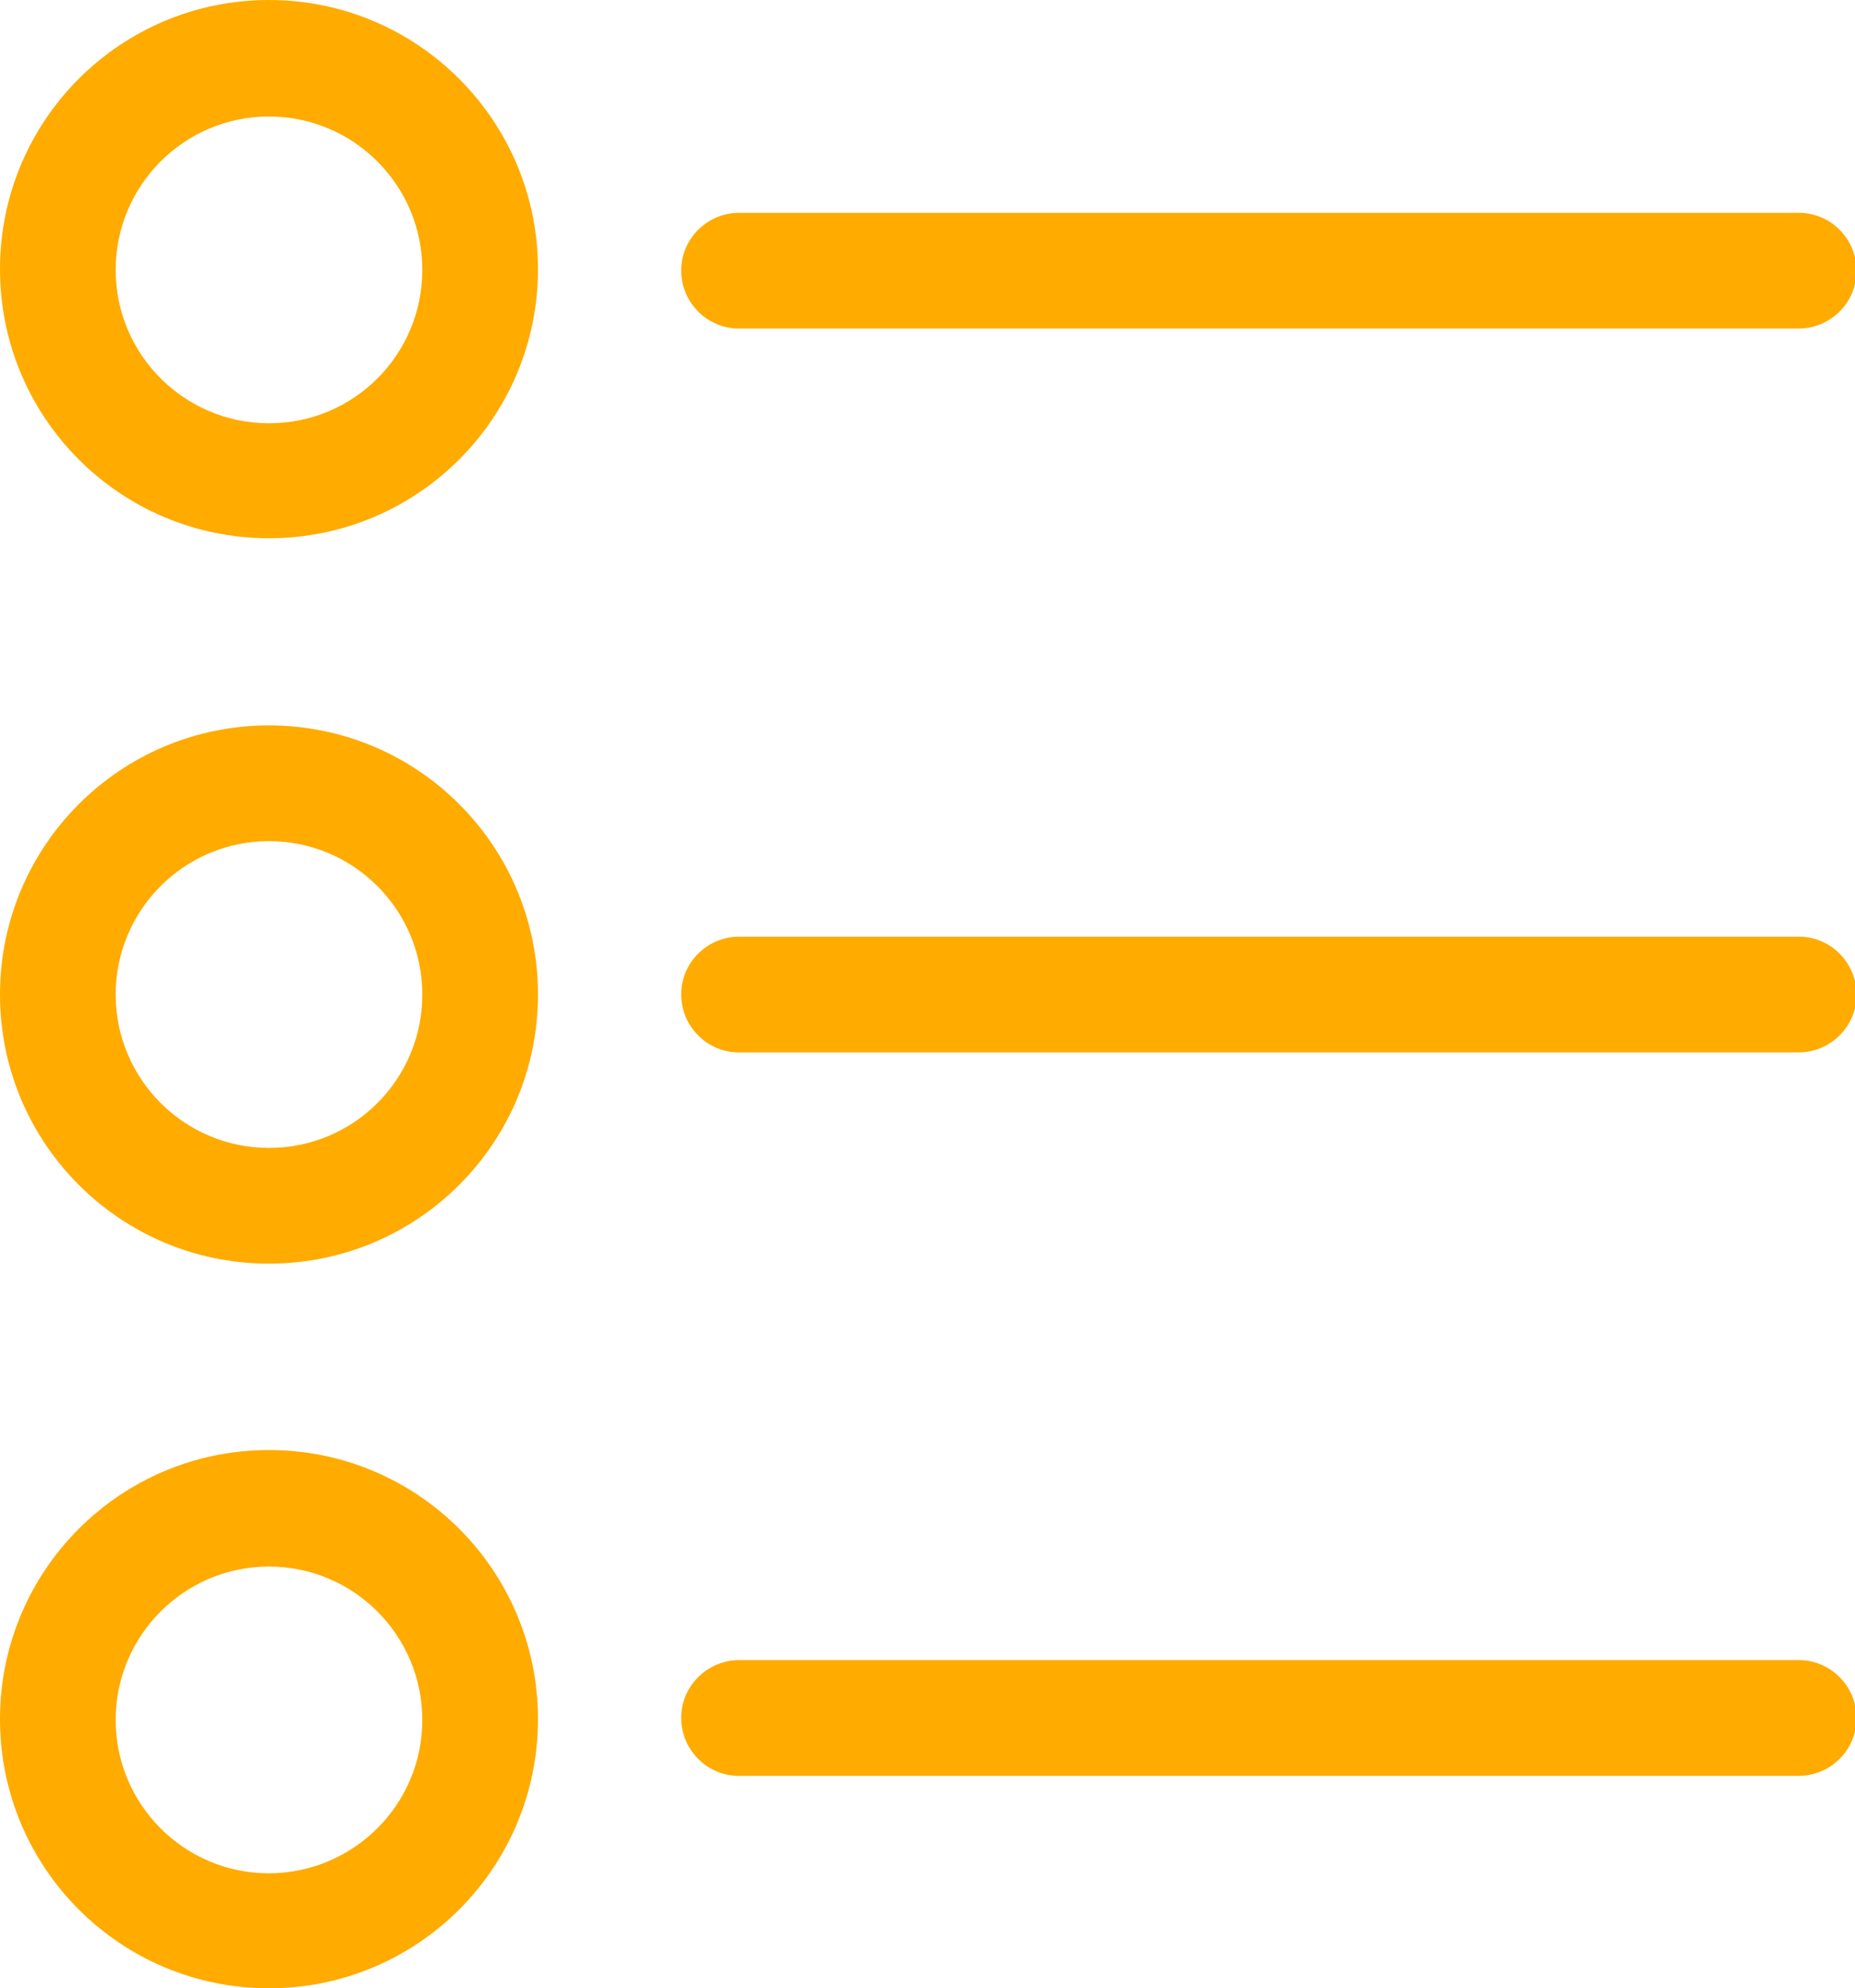
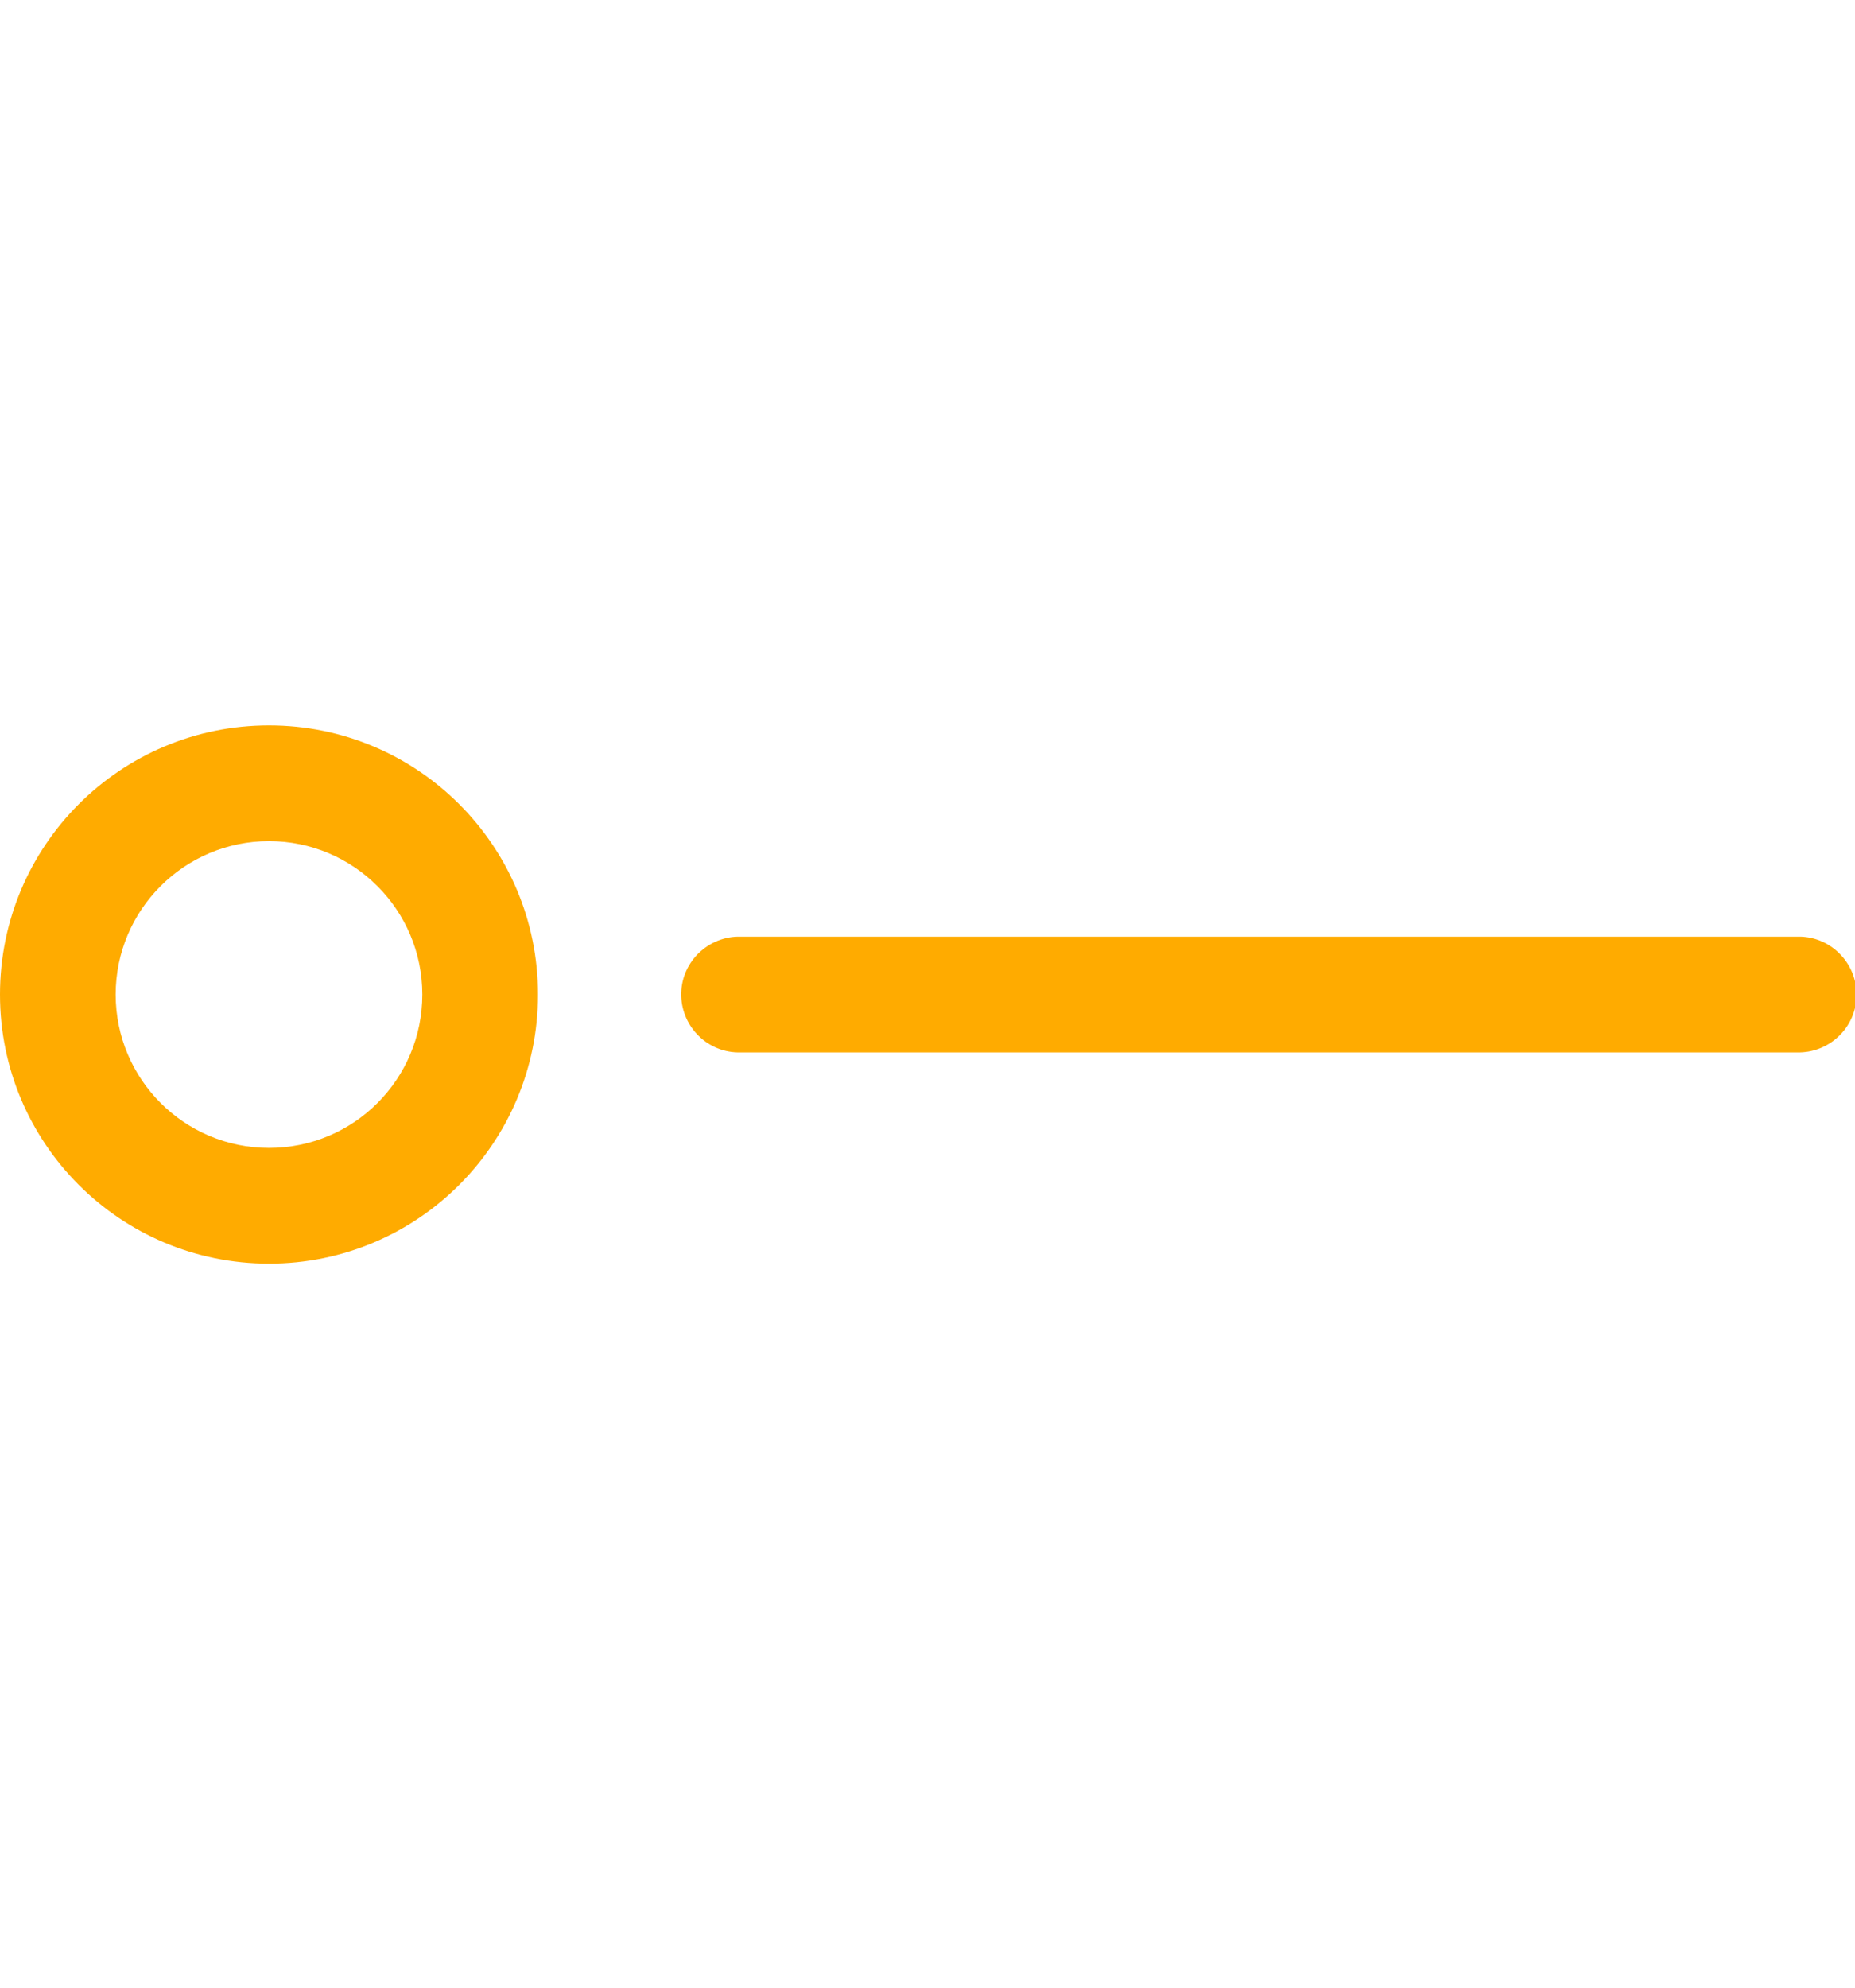
<svg xmlns="http://www.w3.org/2000/svg" version="1.1" id="Layer_1" x="0px" y="0px" viewBox="0 0 477.9 512" style="enable-background:new 0 0 477.9 512;" xml:space="preserve">
  <style type="text/css">
	.st0{fill:#FFAB00;}
</style>
  <g id="Laag_2">
    <g id="Laag_1-2">
      <path class="st0" d="M463,241.2H190.8c-8.2-0.2-15.1,6.3-15.3,14.5c-0.2,8.2,6.3,15.1,14.5,15.3c0.3,0,0.5,0,0.8,0H463    c8.2,0.2,15.1-6.3,15.3-14.5s-6.3-15.1-14.5-15.3C463.5,241.2,463.3,241.2,463,241.2L463,241.2z" />
      <path class="st0" d="M69.3,186.8C31,186.8,0,217.8,0,256.1s31,69.3,69.3,69.3s69.3-31,69.3-69.3    C138.6,217.8,107.6,186.8,69.3,186.8C69.4,186.8,69.3,186.8,69.3,186.8z M69.3,295.6c-21.8,0-39.5-17.7-39.5-39.5    s17.7-39.5,39.5-39.5s39.5,17.7,39.5,39.5C108.8,277.9,91.2,295.6,69.3,295.6C69.4,295.6,69.3,295.6,69.3,295.6z" />
-       <path class="st0" d="M463,54.8H190.8c-8.2-0.2-15.1,6.3-15.3,14.5s6.3,15.1,14.5,15.3c0.3,0,0.5,0,0.8,0H463    c8.2,0.2,15.1-6.3,15.3-14.5s-6.3-15.1-14.5-15.3C463.5,54.8,463.3,54.8,463,54.8z" />
-       <path class="st0" d="M69.3,0C31,0,0,31,0,69.3s31,69.3,69.3,69.3s69.3-31,69.3-69.3l0,0C138.6,31.1,107.6,0,69.3,0    C69.4,0,69.3,0,69.3,0z M69.3,109c-21.8,0-39.5-17.7-39.5-39.5S47.5,30,69.3,30s39.5,17.7,39.5,39.5C108.8,91.3,91.2,109,69.3,109    C69.4,109,69.3,109,69.3,109z" />
-       <path class="st0" d="M463,427.5H190.8c-8.2-0.2-15.1,6.3-15.3,14.5s6.3,15.1,14.5,15.3c0.3,0,0.5,0,0.8,0H463    c8.2,0.2,15.1-6.3,15.3-14.5s-6.3-15.1-14.5-15.3C463.5,427.5,463.3,427.5,463,427.5z" />
-       <path class="st0" d="M69.3,373.4C31,373.4,0,404.4,0,442.7S31,512,69.3,512s69.3-31,69.3-69.3l0,0    C138.6,404.4,107.6,373.4,69.3,373.4C69.4,373.4,69.3,373.4,69.3,373.4z M69.3,482.4c-21.8,0-39.5-17.7-39.5-39.5    s17.7-39.5,39.5-39.5s39.5,17.7,39.5,39.5l0,0C108.8,464.7,91.1,482.3,69.3,482.4C69.3,482.3,69.3,482.3,69.3,482.4L69.3,482.4z" />
    </g>
  </g>
</svg>